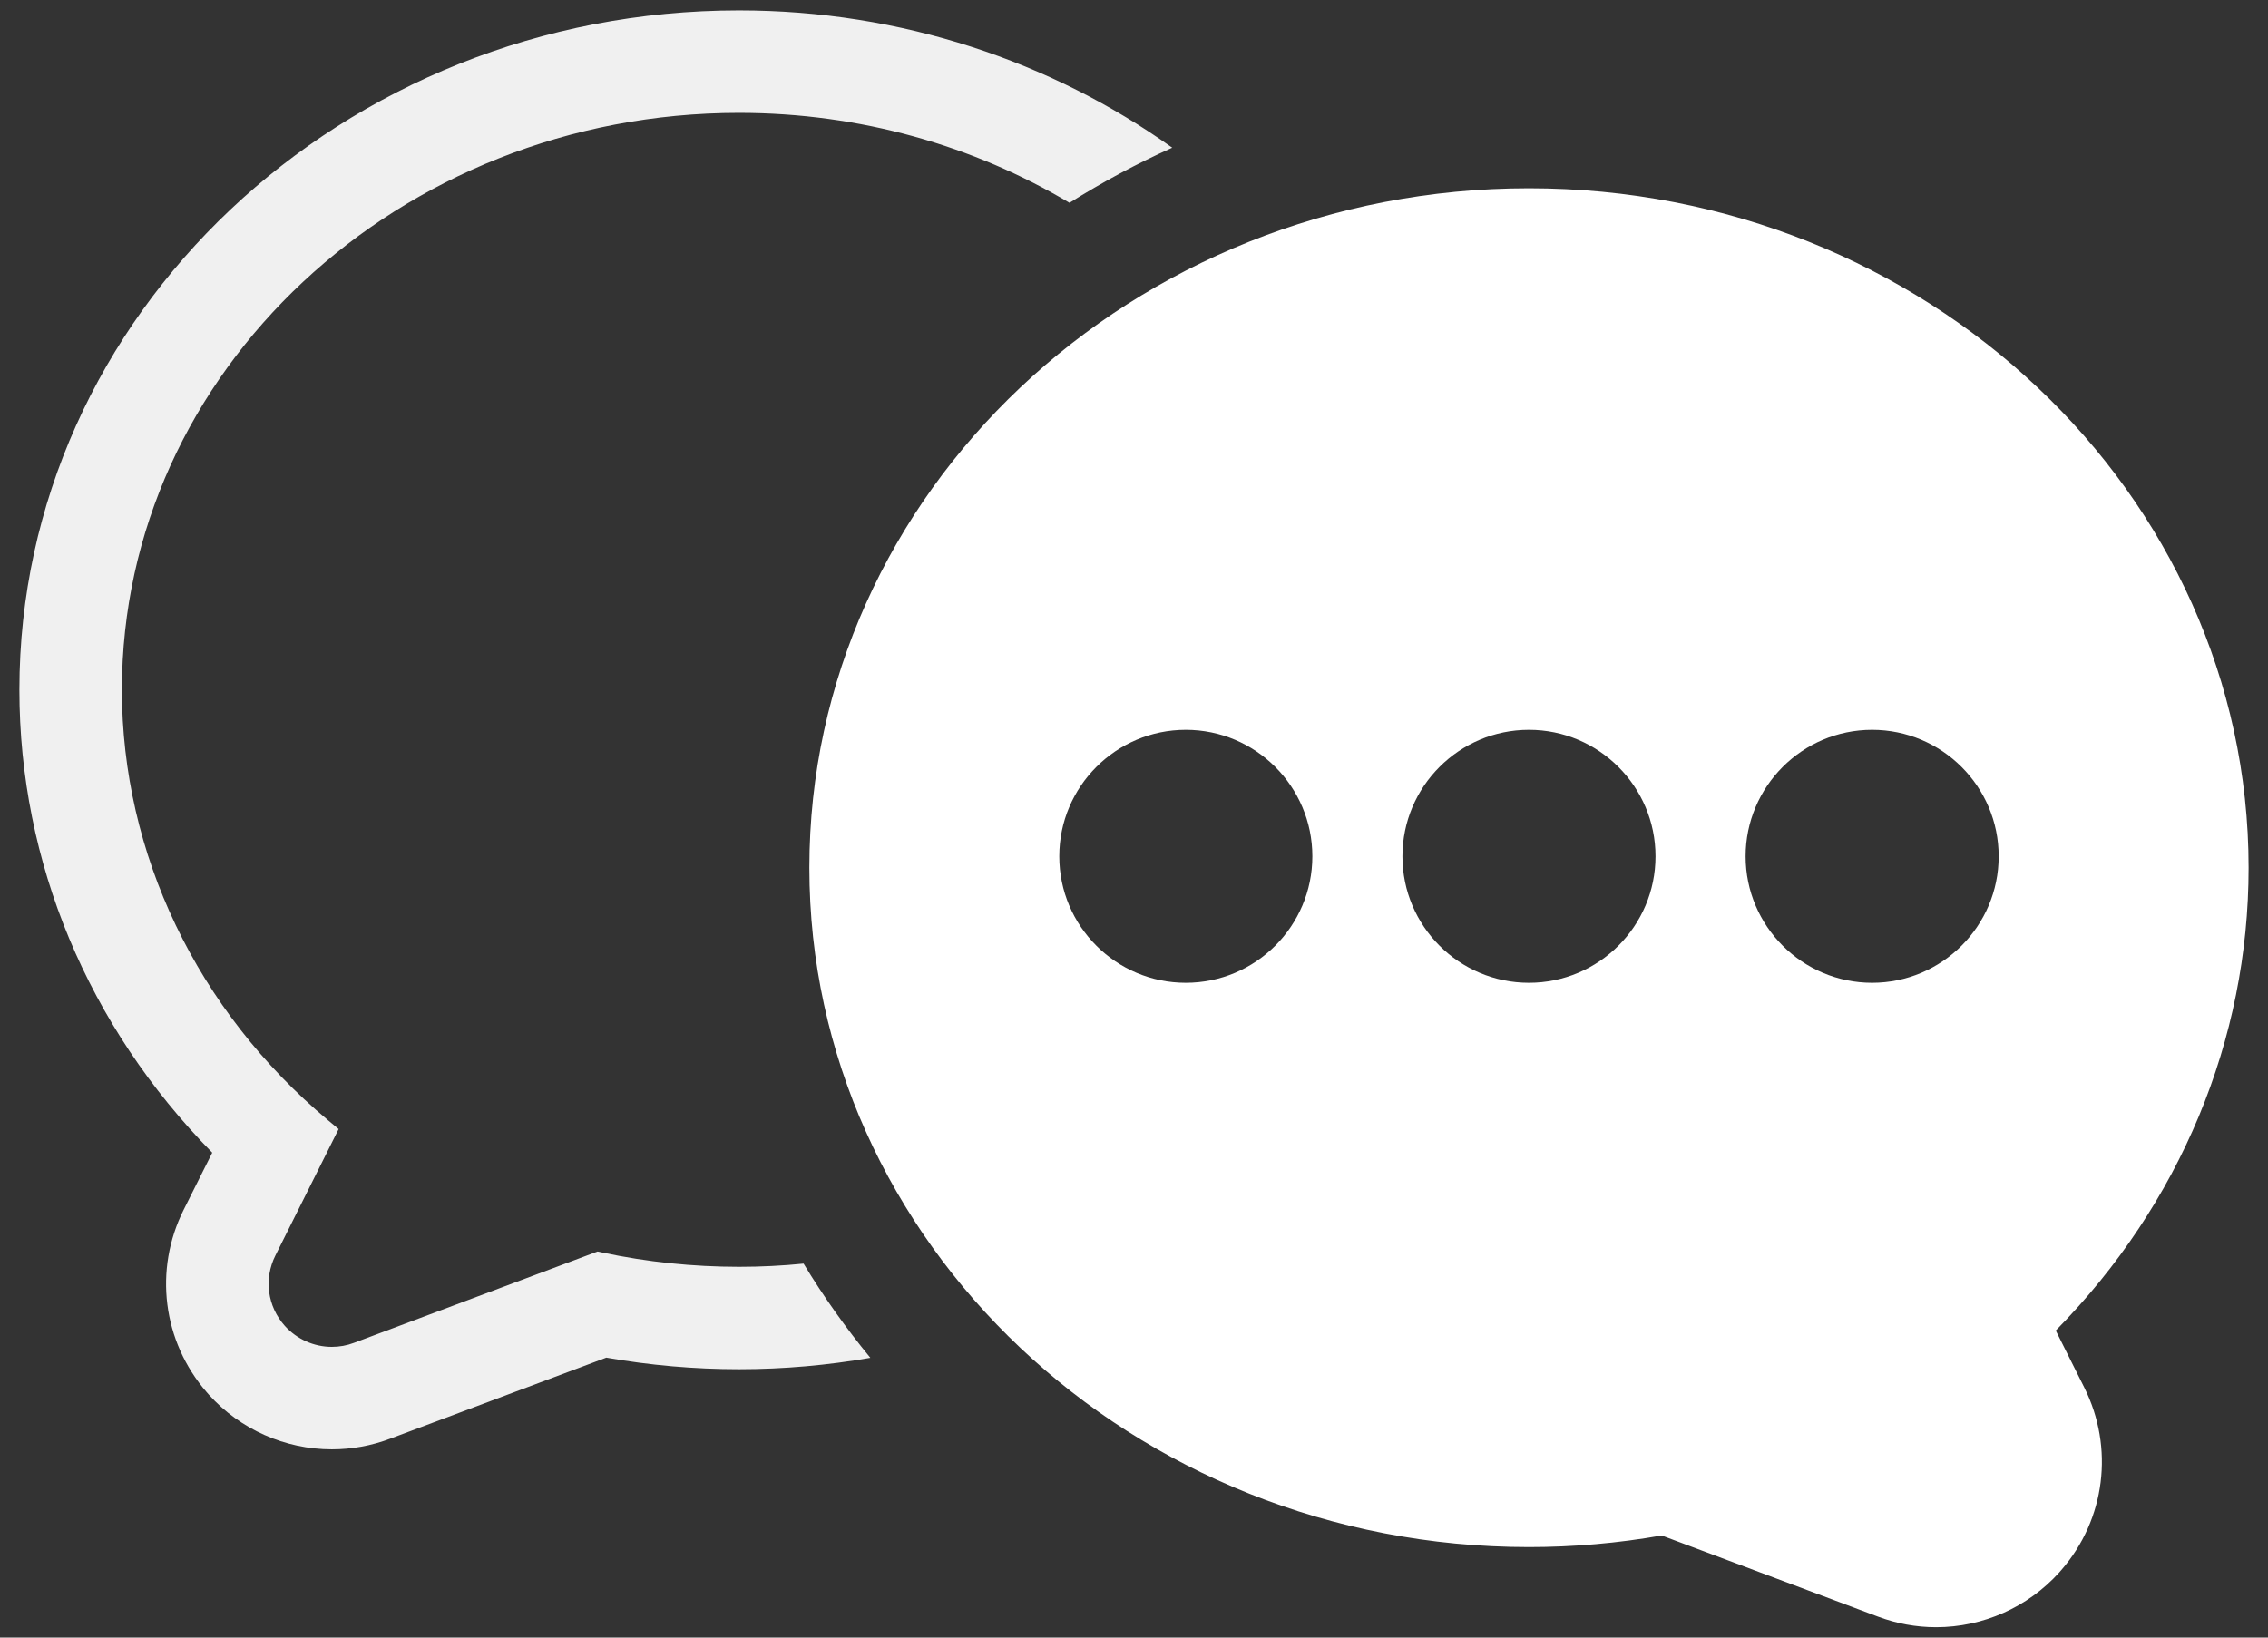
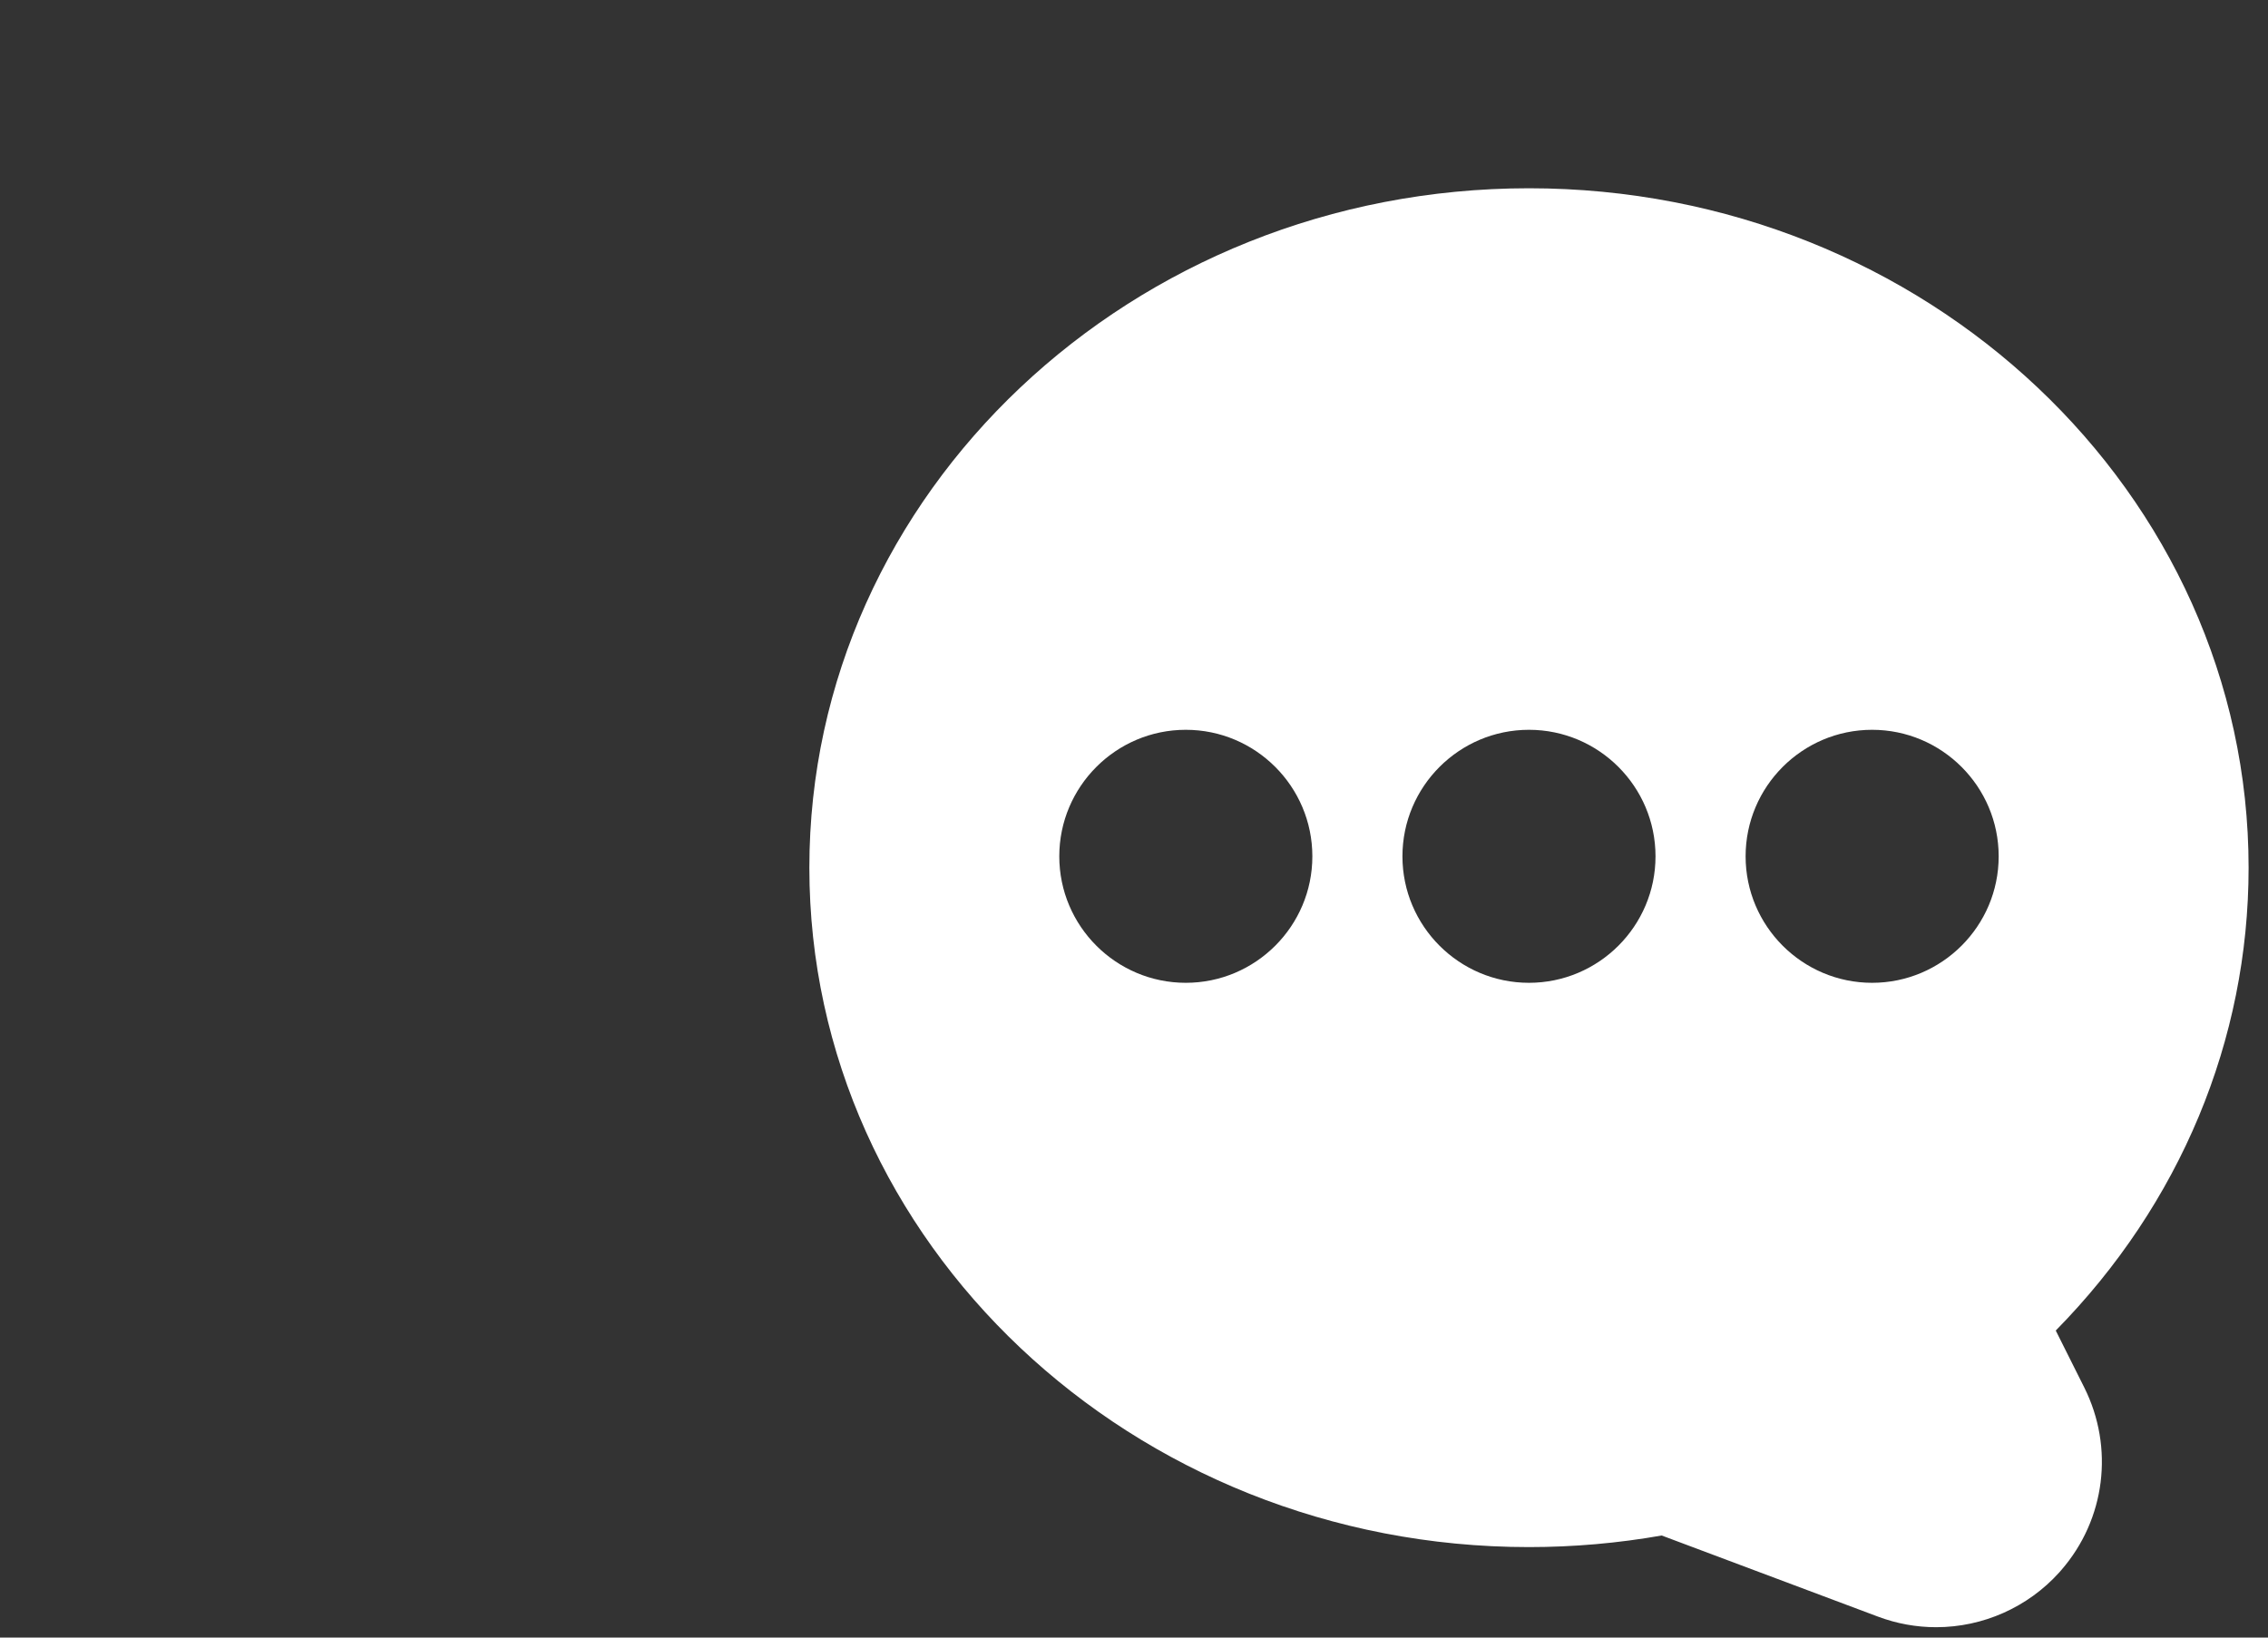
<svg xmlns="http://www.w3.org/2000/svg" width="36" height="26" viewBox="0 0 36 26" fill="none">
  <rect x="0" y="0" width="36" height="26" fill="#333333" stroke="none" />
  <path d="M32.631 21.125C34.606 19.117 35.692 16.512 35.692 13.776C35.692 7.828 30.568 2.989 24.269 2.989C17.971 2.989 12.847 7.828 12.847 13.776C12.847 19.724 17.971 24.563 24.269 24.563C24.976 24.563 25.685 24.501 26.376 24.379L29.809 25.667C30.105 25.778 30.416 25.835 30.733 25.835C31.476 25.835 32.188 25.518 32.686 24.966L32.72 24.927C33.419 24.122 33.561 22.985 33.084 22.03L32.631 21.125ZM18.822 15.604C17.715 15.604 16.814 14.703 16.814 13.596C16.814 12.488 17.715 11.587 18.822 11.587C19.93 11.587 20.831 12.488 20.831 13.596C20.831 14.703 19.93 15.604 18.822 15.604ZM24.269 15.604C23.162 15.604 22.261 14.703 22.261 13.596C22.261 12.488 23.162 11.587 24.269 11.587C25.377 11.587 26.278 12.488 26.278 13.596C26.278 14.703 25.377 15.604 24.269 15.604ZM29.716 15.604C28.609 15.604 27.708 14.703 27.708 13.596C27.708 12.488 28.609 11.587 29.716 11.587C30.823 11.587 31.725 12.488 31.725 13.596C31.725 14.703 30.823 15.604 29.716 15.604Z" fill="white" />
-   <path d="M12.755 20.062C12.418 20.096 12.077 20.113 11.731 20.113C11 20.113 10.271 20.037 9.564 19.887L9.485 19.87L5.619 21.32C5.506 21.363 5.387 21.384 5.267 21.384C4.984 21.384 4.713 21.263 4.522 21.052C4.245 20.744 4.185 20.305 4.371 19.934L5.375 17.926L5.208 17.787C3.127 16.044 1.935 13.553 1.935 10.952C1.935 5.901 6.329 1.792 11.73 1.792C13.659 1.792 15.459 2.316 16.976 3.22C17.496 2.893 18.04 2.6 18.607 2.345C16.693 0.978 14.31 0.165 11.73 0.165C5.432 0.165 0.308 5.004 0.308 10.952C0.308 13.688 1.394 16.293 3.369 18.301L2.916 19.206C2.438 20.16 2.581 21.297 3.28 22.103L3.314 22.142C3.812 22.694 4.524 23.011 5.267 23.011C5.584 23.011 5.895 22.954 6.19 22.843L9.624 21.555C10.315 21.677 11.023 21.739 11.73 21.739C12.442 21.739 13.139 21.676 13.815 21.558C13.427 21.085 13.072 20.586 12.755 20.062Z" fill="#F0F0F0" />
</svg>